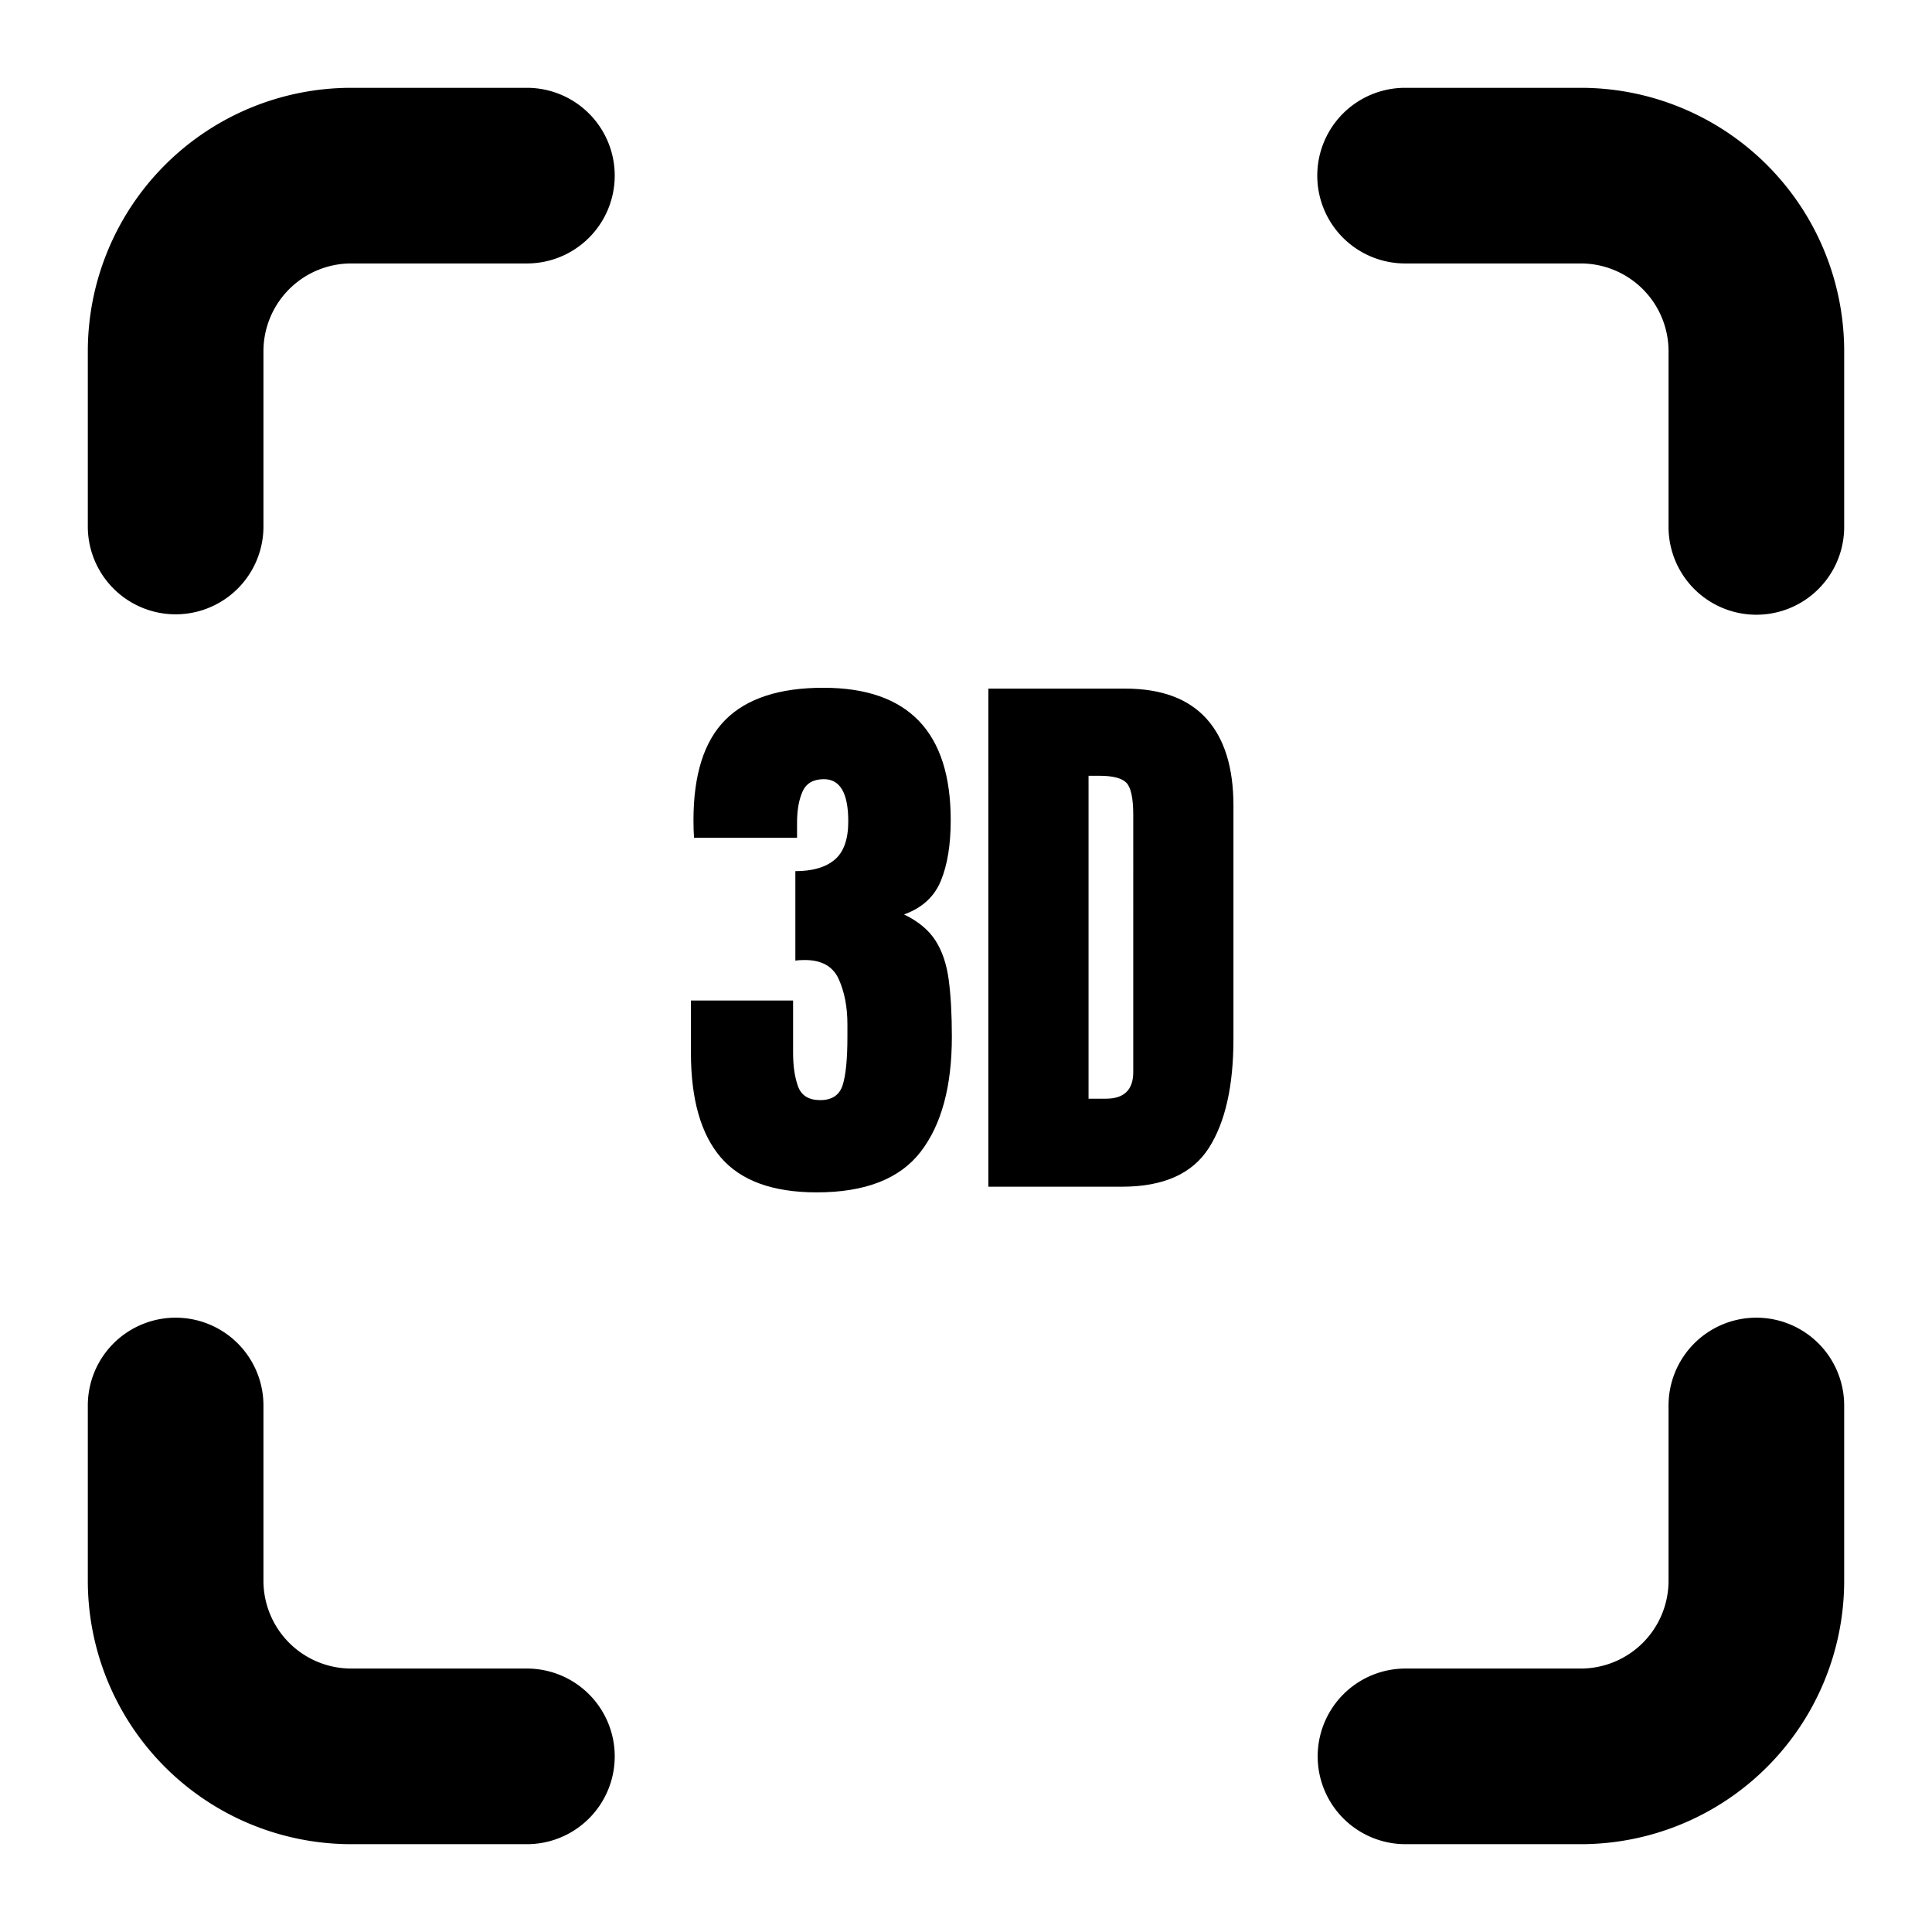
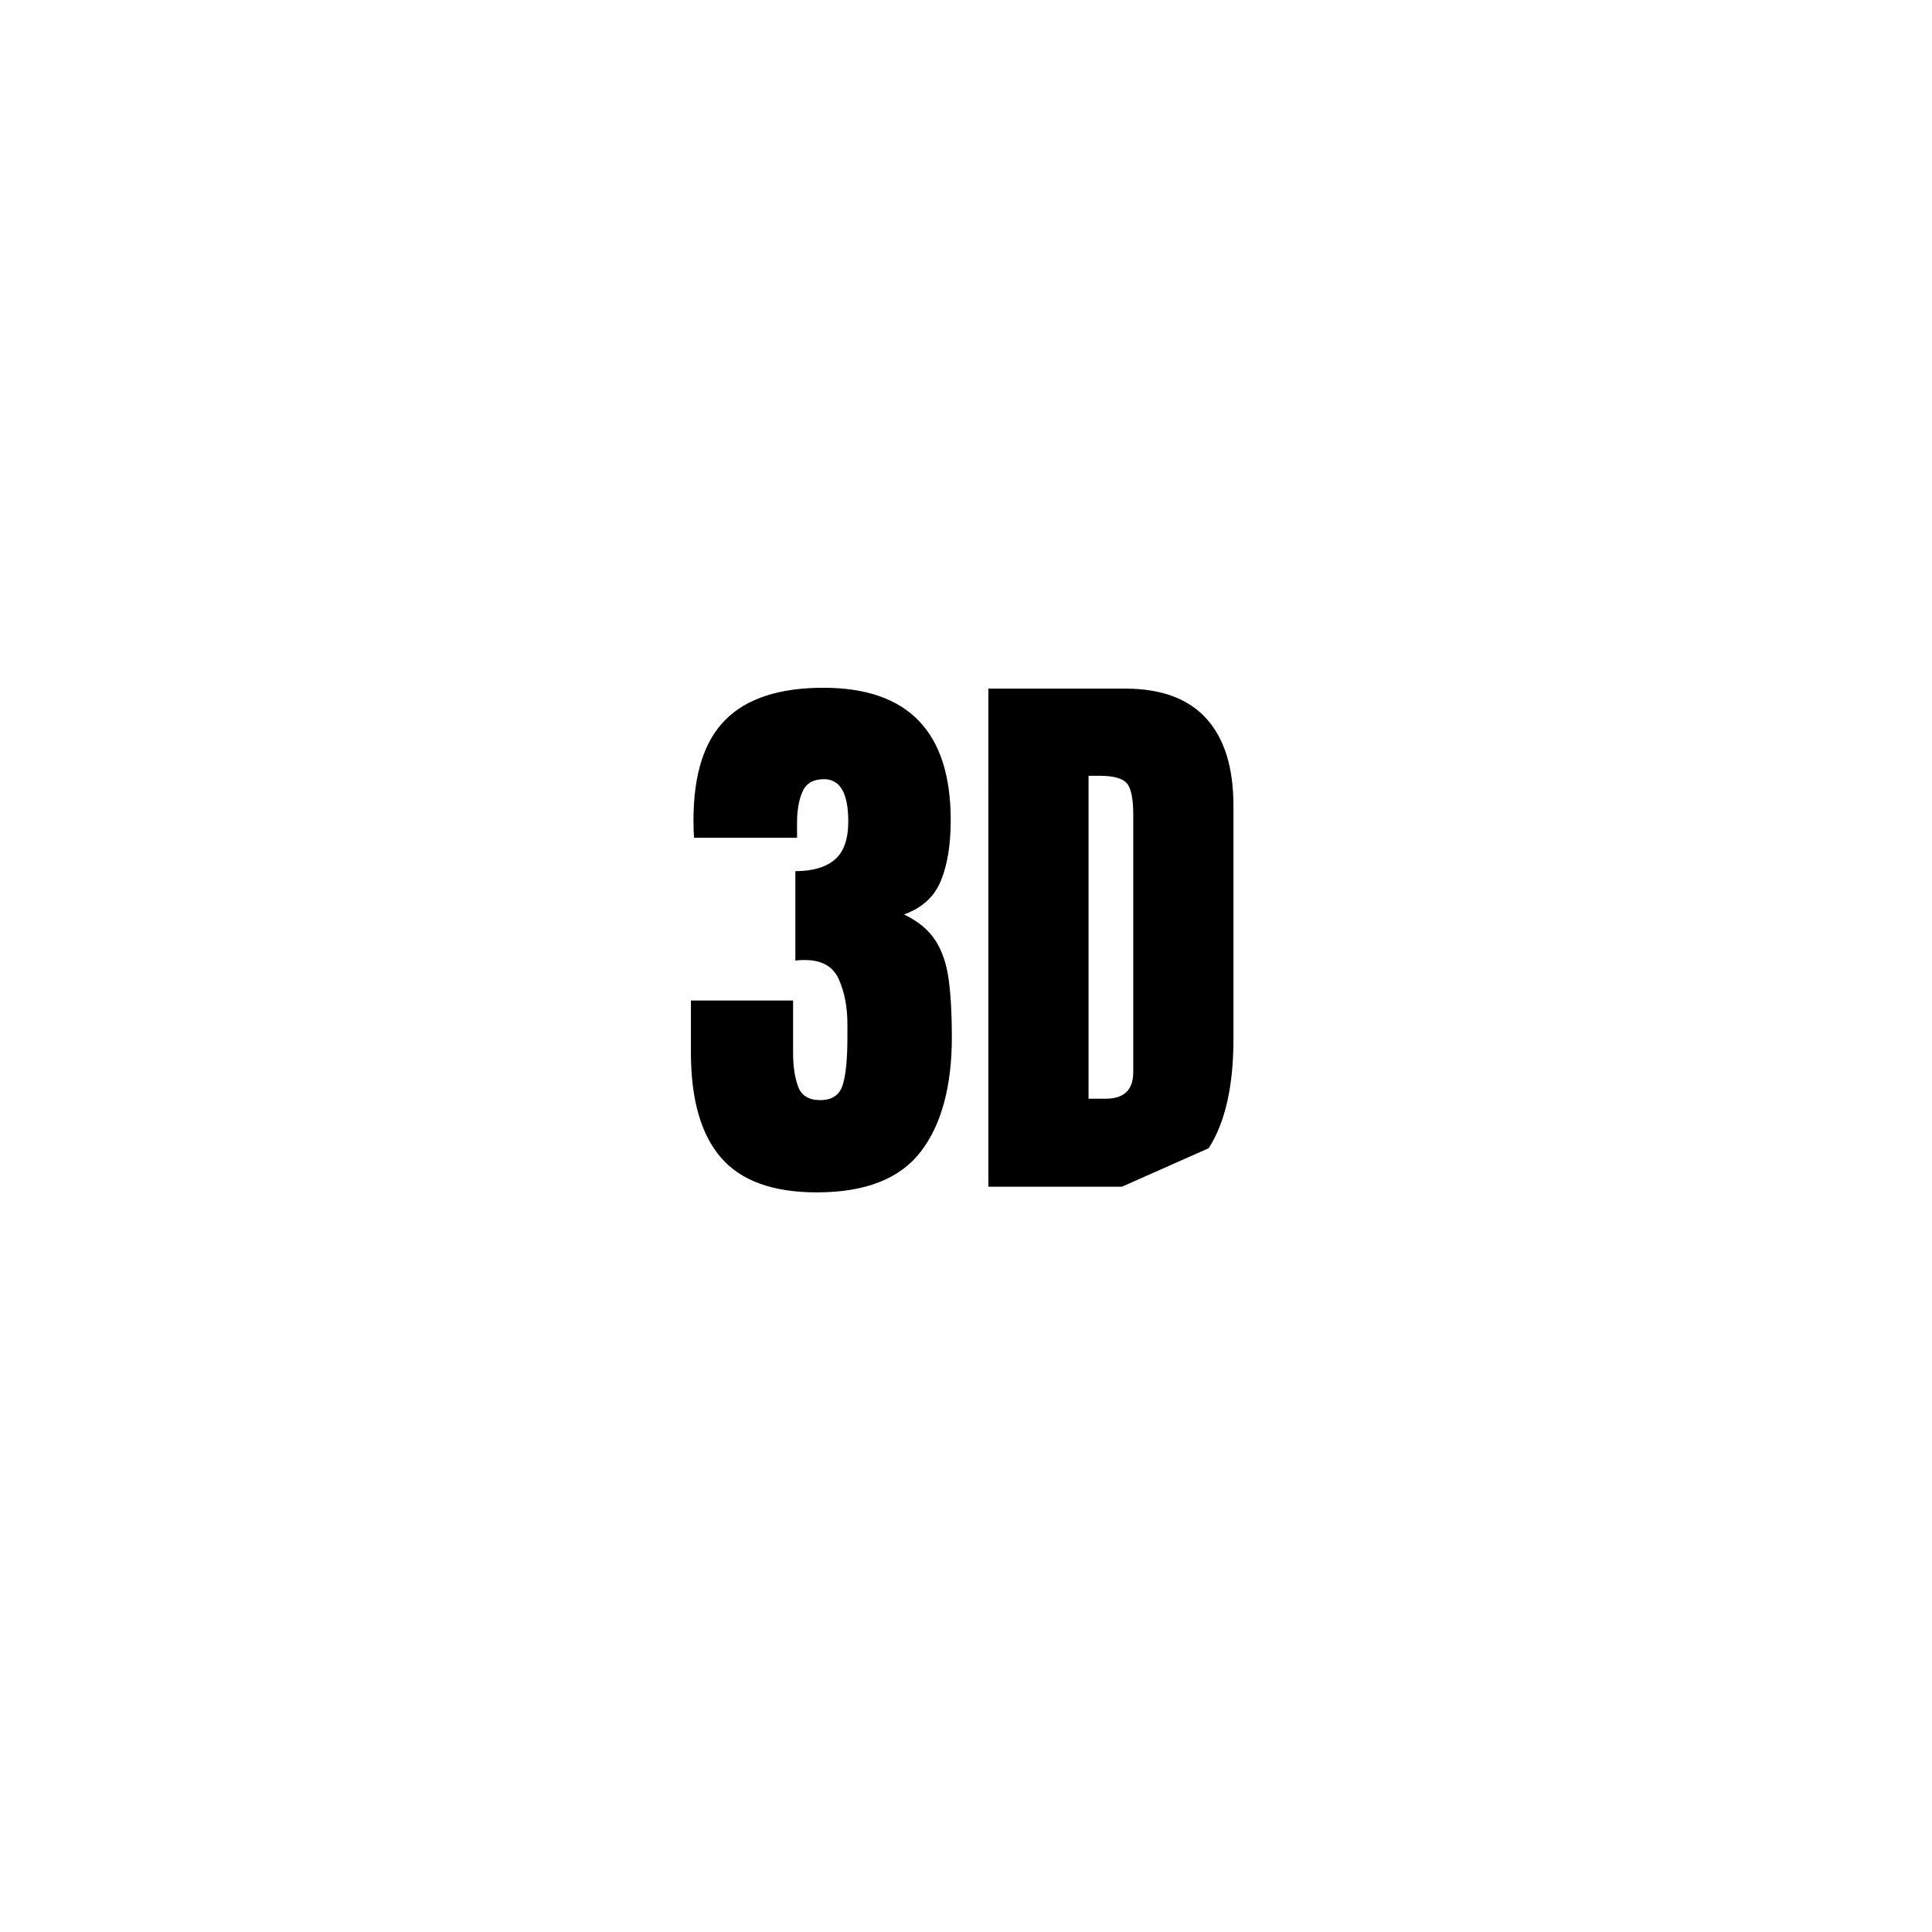
<svg xmlns="http://www.w3.org/2000/svg" width="1000" height="1000" viewBox="0 0 1000 1000">
  <rect width="100%" height="100%" fill="rgba(255,255,255,0)" />
-   <path style="is-custom-font:none;font-file-url:none" vector-effect="non-scaling-stroke" d="M45.454 272.727v-90.909A136.364 136.364 0 01181.818 45.454h90.909a45.455 45.455 0 010 90.91h-90.909a45.455 45.455 0 00-45.455 45.454v90.909a45.455 45.455 0 01-90.909 0zm0 545.454a136.364 136.364 0 00136.364 136.364h90.909a45.455 45.455 0 000-90.91h-90.909a45.455 45.455 0 01-45.455-45.454v-90.909a45.455 45.455 0 00-90.909 0zm909.09-90.909a45.455 45.455 0 00-90.909 0v90.909a45.455 45.455 0 01-45.454 45.455h-90.909a45.455 45.455 0 000 90.909h90.909A136.364 136.364 0 00954.544 818.18zm0-545.454A136.364 136.364 0 00818.181 45.454h-90.909a45.455 45.455 0 000 90.91h90.909a45.455 45.455 0 0145.454 45.454v90.909a45.455 45.455 0 0090.91 0z" />
-   <path font-family="Anton" font-size="300" style="is-custom-font:none;font-file-url:none;white-space:pre" d="M422.8 617.17q-34.13 0-49.66-18.02-15.52-18.01-15.52-54.34v-26.95h52.88v27.09q0 10.26 2.56 17.36 2.57 7.11 11.5 7.11 9.08 0 11.57-7.69t2.49-25.12v-6.45q0-13.33-4.46-23.29-4.47-9.96-17.51-9.96-1.61 0-2.86.07-1.24.07-2.12.22v-46.29q13.33 0 20.36-5.93 7.03-5.93 7.03-19.85 0-21.83-12.6-21.83-8.2 0-11.05 6.38-2.86 6.37-2.86 16.18v7.77h-53.32q-.15-1.76-.22-4.25t-.07-4.84q0-35.44 16.55-52 16.55-16.55 50.68-16.55 65.92 0 65.92 68.55 0 19.05-5.13 31.43-5.12 12.37-19.04 17.35 10.99 5.28 16.26 13.48 5.27 8.2 6.88 20.36 1.62 12.16 1.62 29.45 0 38.67-16.19 59.61-16.19 20.95-53.69 20.95zm157.91-2.93h-69.14V356.43h70.9q27.83 0 41.9 15.45 14.06 15.46 14.06 45.19v120.71q0 36.62-12.82 56.54t-44.9 19.92zm-17.28-212.69v167.14h8.93q14.21 0 14.21-13.77V421.91q0-12.89-3.44-16.63-3.44-3.73-13.99-3.73h-5.71z" />
+   <path font-family="Anton" font-size="300" style="is-custom-font:none;font-file-url:none;white-space:pre" d="M422.8 617.17q-34.13 0-49.66-18.02-15.52-18.01-15.52-54.34v-26.95h52.88v27.09q0 10.26 2.56 17.36 2.57 7.11 11.5 7.11 9.08 0 11.57-7.69t2.49-25.12v-6.45q0-13.33-4.46-23.29-4.47-9.96-17.51-9.96-1.61 0-2.86.07-1.24.07-2.12.22v-46.29q13.33 0 20.36-5.93 7.03-5.93 7.03-19.85 0-21.83-12.6-21.83-8.2 0-11.05 6.38-2.86 6.37-2.86 16.18v7.77h-53.32q-.15-1.76-.22-4.25t-.07-4.84q0-35.44 16.55-52 16.55-16.55 50.68-16.55 65.92 0 65.92 68.55 0 19.05-5.13 31.43-5.12 12.37-19.04 17.35 10.99 5.28 16.26 13.48 5.27 8.2 6.88 20.36 1.62 12.16 1.62 29.45 0 38.67-16.19 59.61-16.19 20.95-53.69 20.95zm157.91-2.93h-69.14V356.43h70.9q27.83 0 41.9 15.45 14.06 15.46 14.06 45.19v120.71q0 36.62-12.82 56.54zm-17.28-212.69v167.14h8.93q14.21 0 14.21-13.77V421.91q0-12.89-3.44-16.63-3.44-3.73-13.99-3.73h-5.71z" />
</svg>